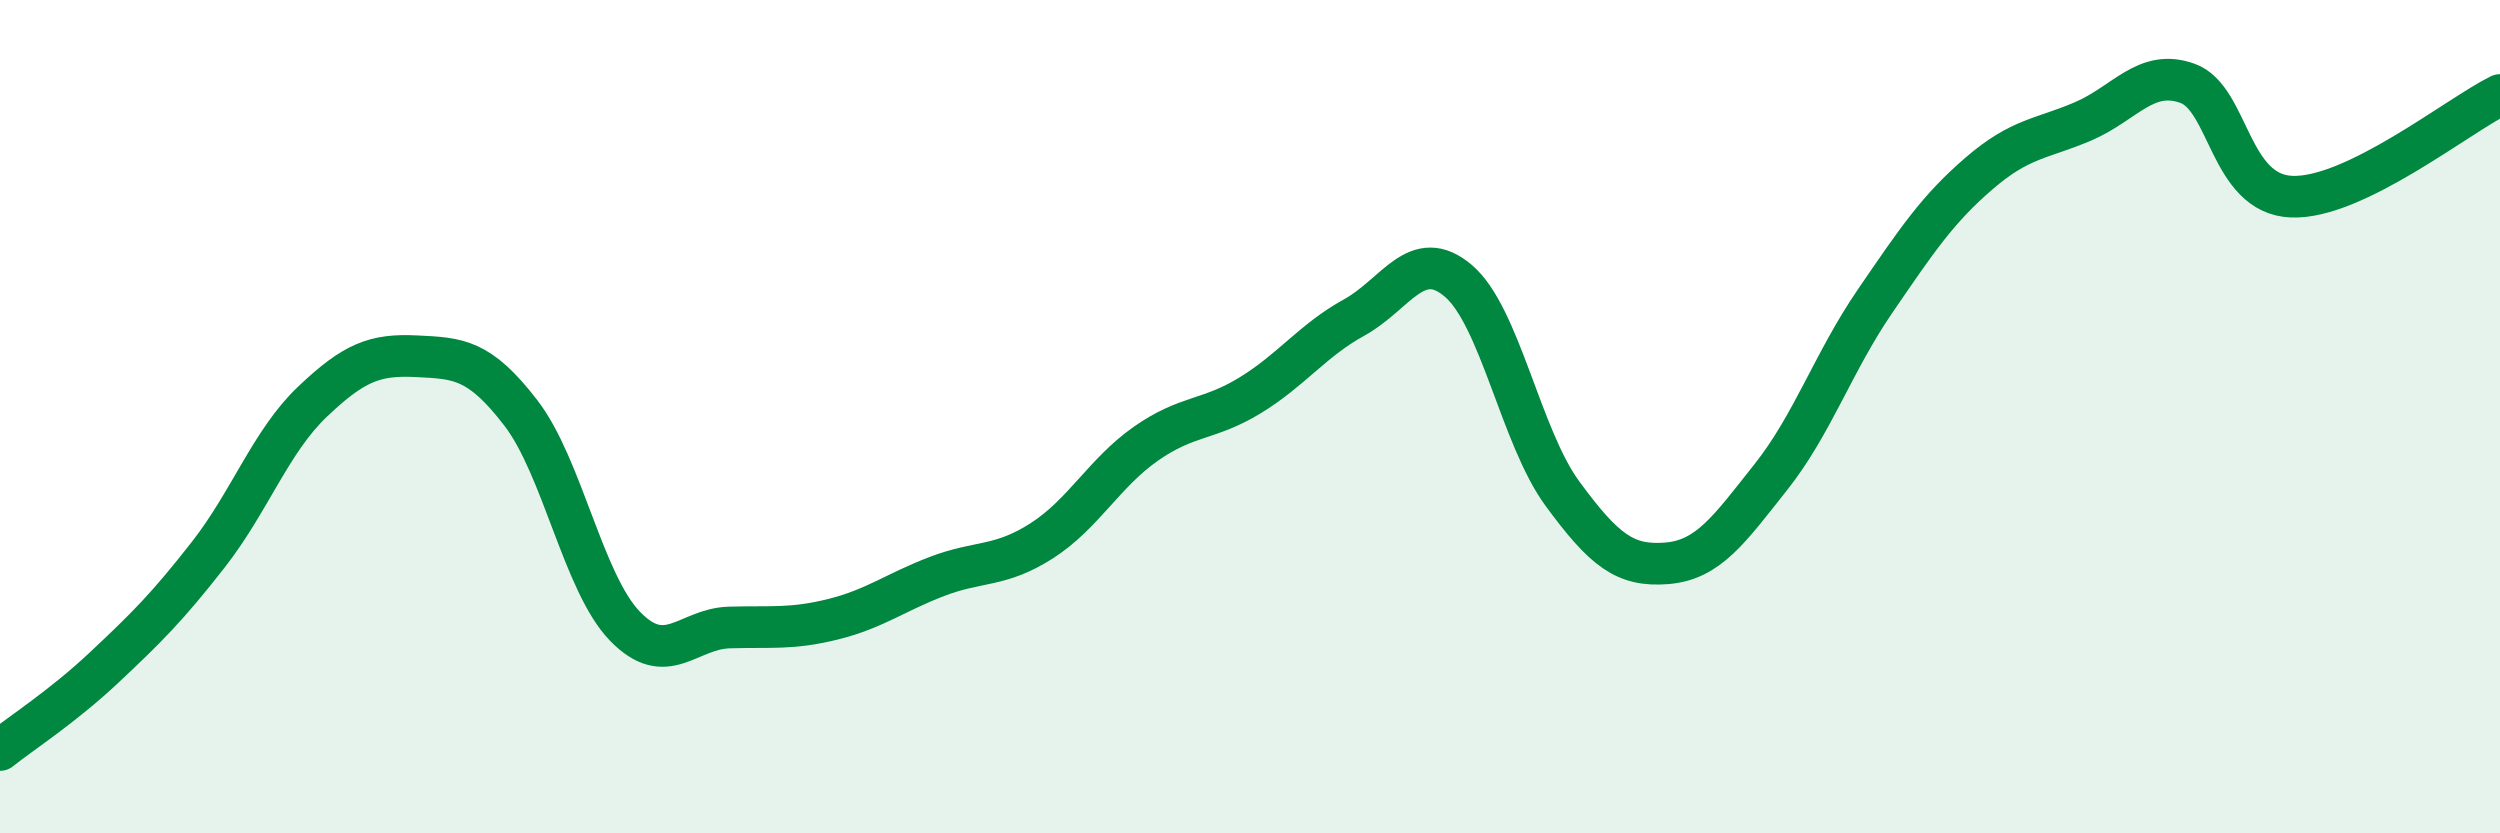
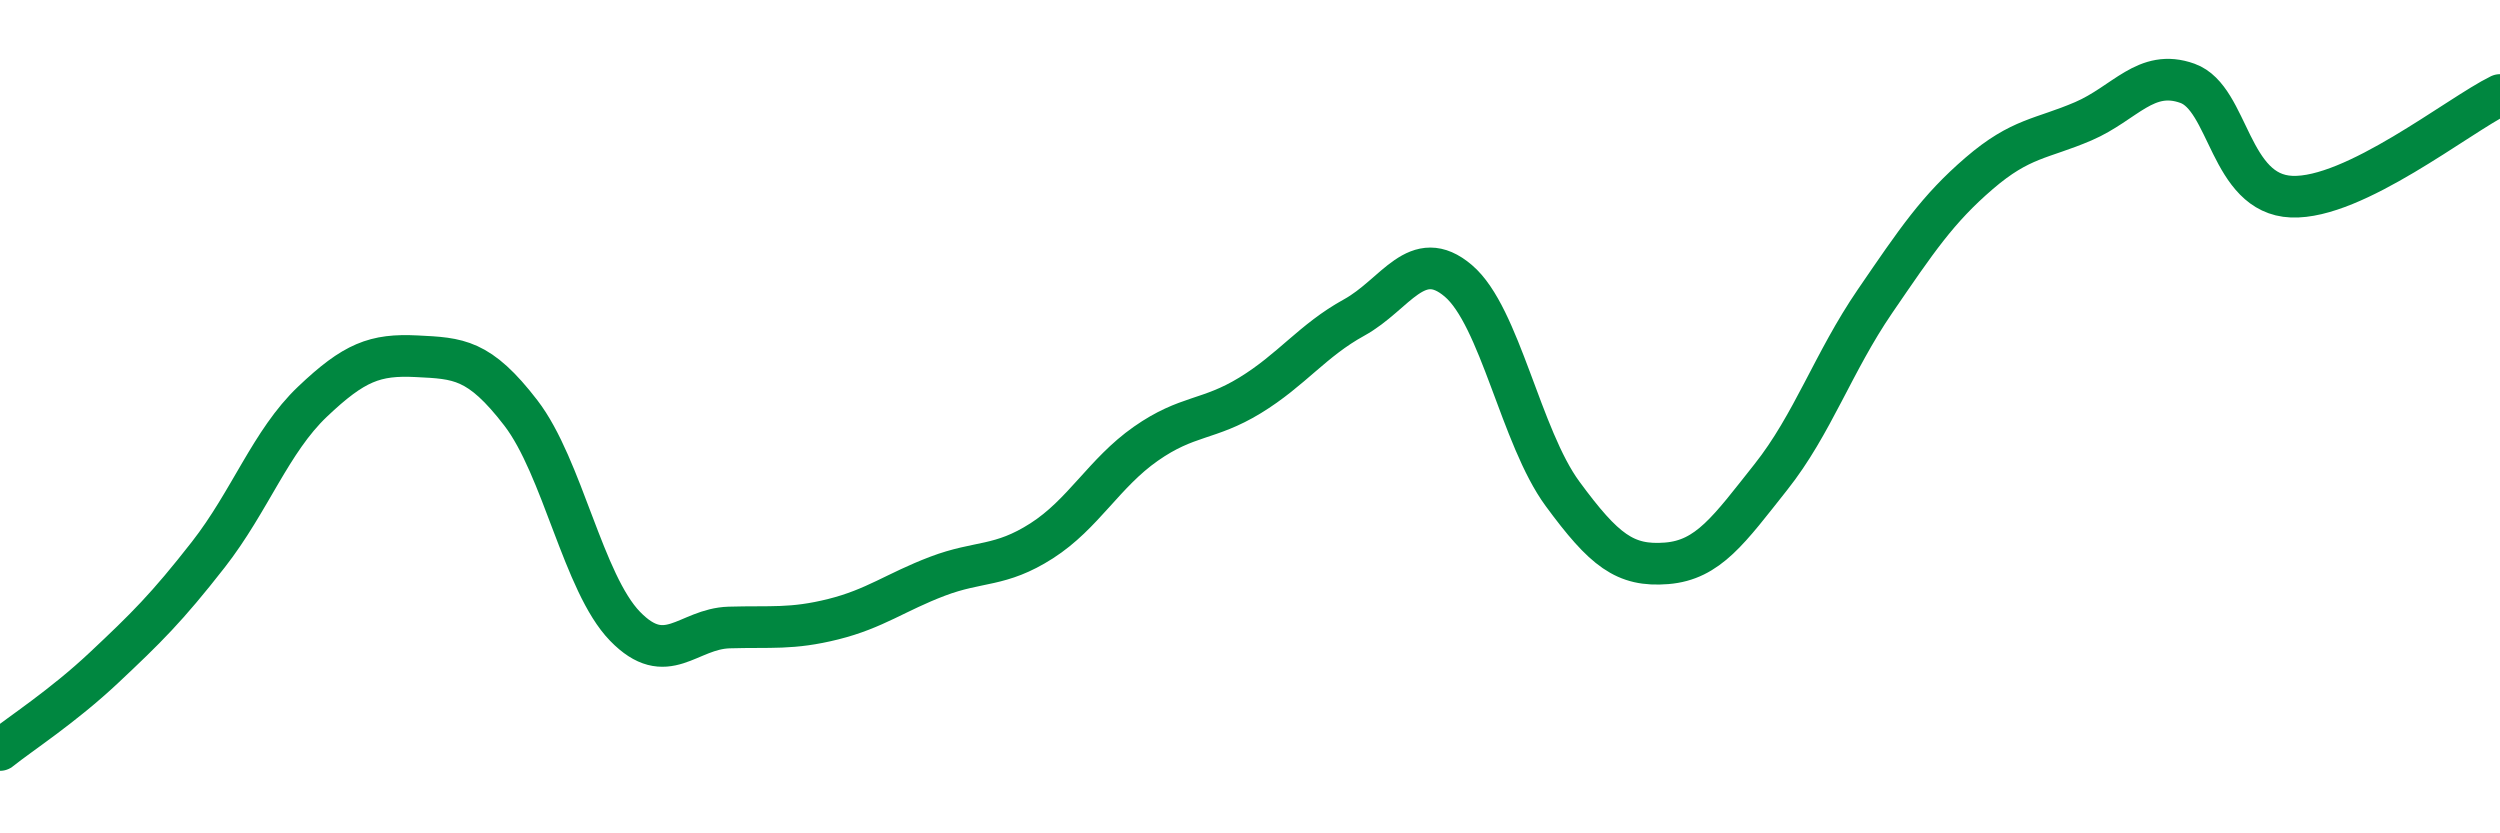
<svg xmlns="http://www.w3.org/2000/svg" width="60" height="20" viewBox="0 0 60 20">
-   <path d="M 0,18 C 0.5,17.6 1.5,16.96 2.5,16.02 C 3.5,15.08 4,14.59 5,13.31 C 6,12.03 6.5,10.59 7.5,9.64 C 8.5,8.69 9,8.5 10,8.55 C 11,8.6 11.5,8.61 12.5,9.91 C 13.5,11.21 14,14 15,15.03 C 16,16.06 16.5,15.09 17.5,15.06 C 18.5,15.03 19,15.11 20,14.86 C 21,14.61 21.5,14.21 22.5,13.83 C 23.5,13.45 24,13.62 25,12.98 C 26,12.34 26.5,11.35 27.5,10.65 C 28.5,9.95 29,10.1 30,9.49 C 31,8.88 31.5,8.17 32.5,7.62 C 33.5,7.07 34,5.89 35,6.74 C 36,7.59 36.5,10.49 37.5,11.85 C 38.5,13.21 39,13.6 40,13.52 C 41,13.44 41.5,12.71 42.5,11.45 C 43.5,10.19 44,8.69 45,7.23 C 46,5.77 46.5,5.02 47.5,4.16 C 48.5,3.3 49,3.34 50,2.91 C 51,2.48 51.5,1.64 52.5,2 C 53.5,2.36 53.5,4.66 55,4.72 C 56.5,4.78 59,2.77 60,2.28L60 20L0 20Z" fill="#008740" opacity="0.1" stroke-linecap="round" stroke-linejoin="round" />
  <path d="M 0,18 C 0.5,17.6 1.5,16.96 2.5,16.02 C 3.5,15.08 4,14.59 5,13.31 C 6,12.03 6.5,10.59 7.5,9.64 C 8.5,8.69 9,8.5 10,8.55 C 11,8.6 11.5,8.61 12.5,9.91 C 13.5,11.21 14,14 15,15.03 C 16,16.06 16.5,15.09 17.5,15.06 C 18.5,15.03 19,15.11 20,14.86 C 21,14.61 21.5,14.21 22.5,13.83 C 23.5,13.45 24,13.62 25,12.98 C 26,12.34 26.5,11.35 27.5,10.65 C 28.5,9.95 29,10.1 30,9.49 C 31,8.88 31.5,8.17 32.5,7.62 C 33.5,7.07 34,5.89 35,6.74 C 36,7.59 36.5,10.49 37.5,11.85 C 38.5,13.21 39,13.6 40,13.52 C 41,13.44 41.5,12.71 42.5,11.45 C 43.5,10.19 44,8.69 45,7.23 C 46,5.77 46.5,5.02 47.5,4.16 C 48.5,3.3 49,3.34 50,2.91 C 51,2.48 51.5,1.64 52.5,2 C 53.5,2.36 53.5,4.66 55,4.72 C 56.5,4.78 59,2.77 60,2.28" stroke="#008740" stroke-width="1" fill="none" stroke-linecap="round" stroke-linejoin="round" />
</svg>